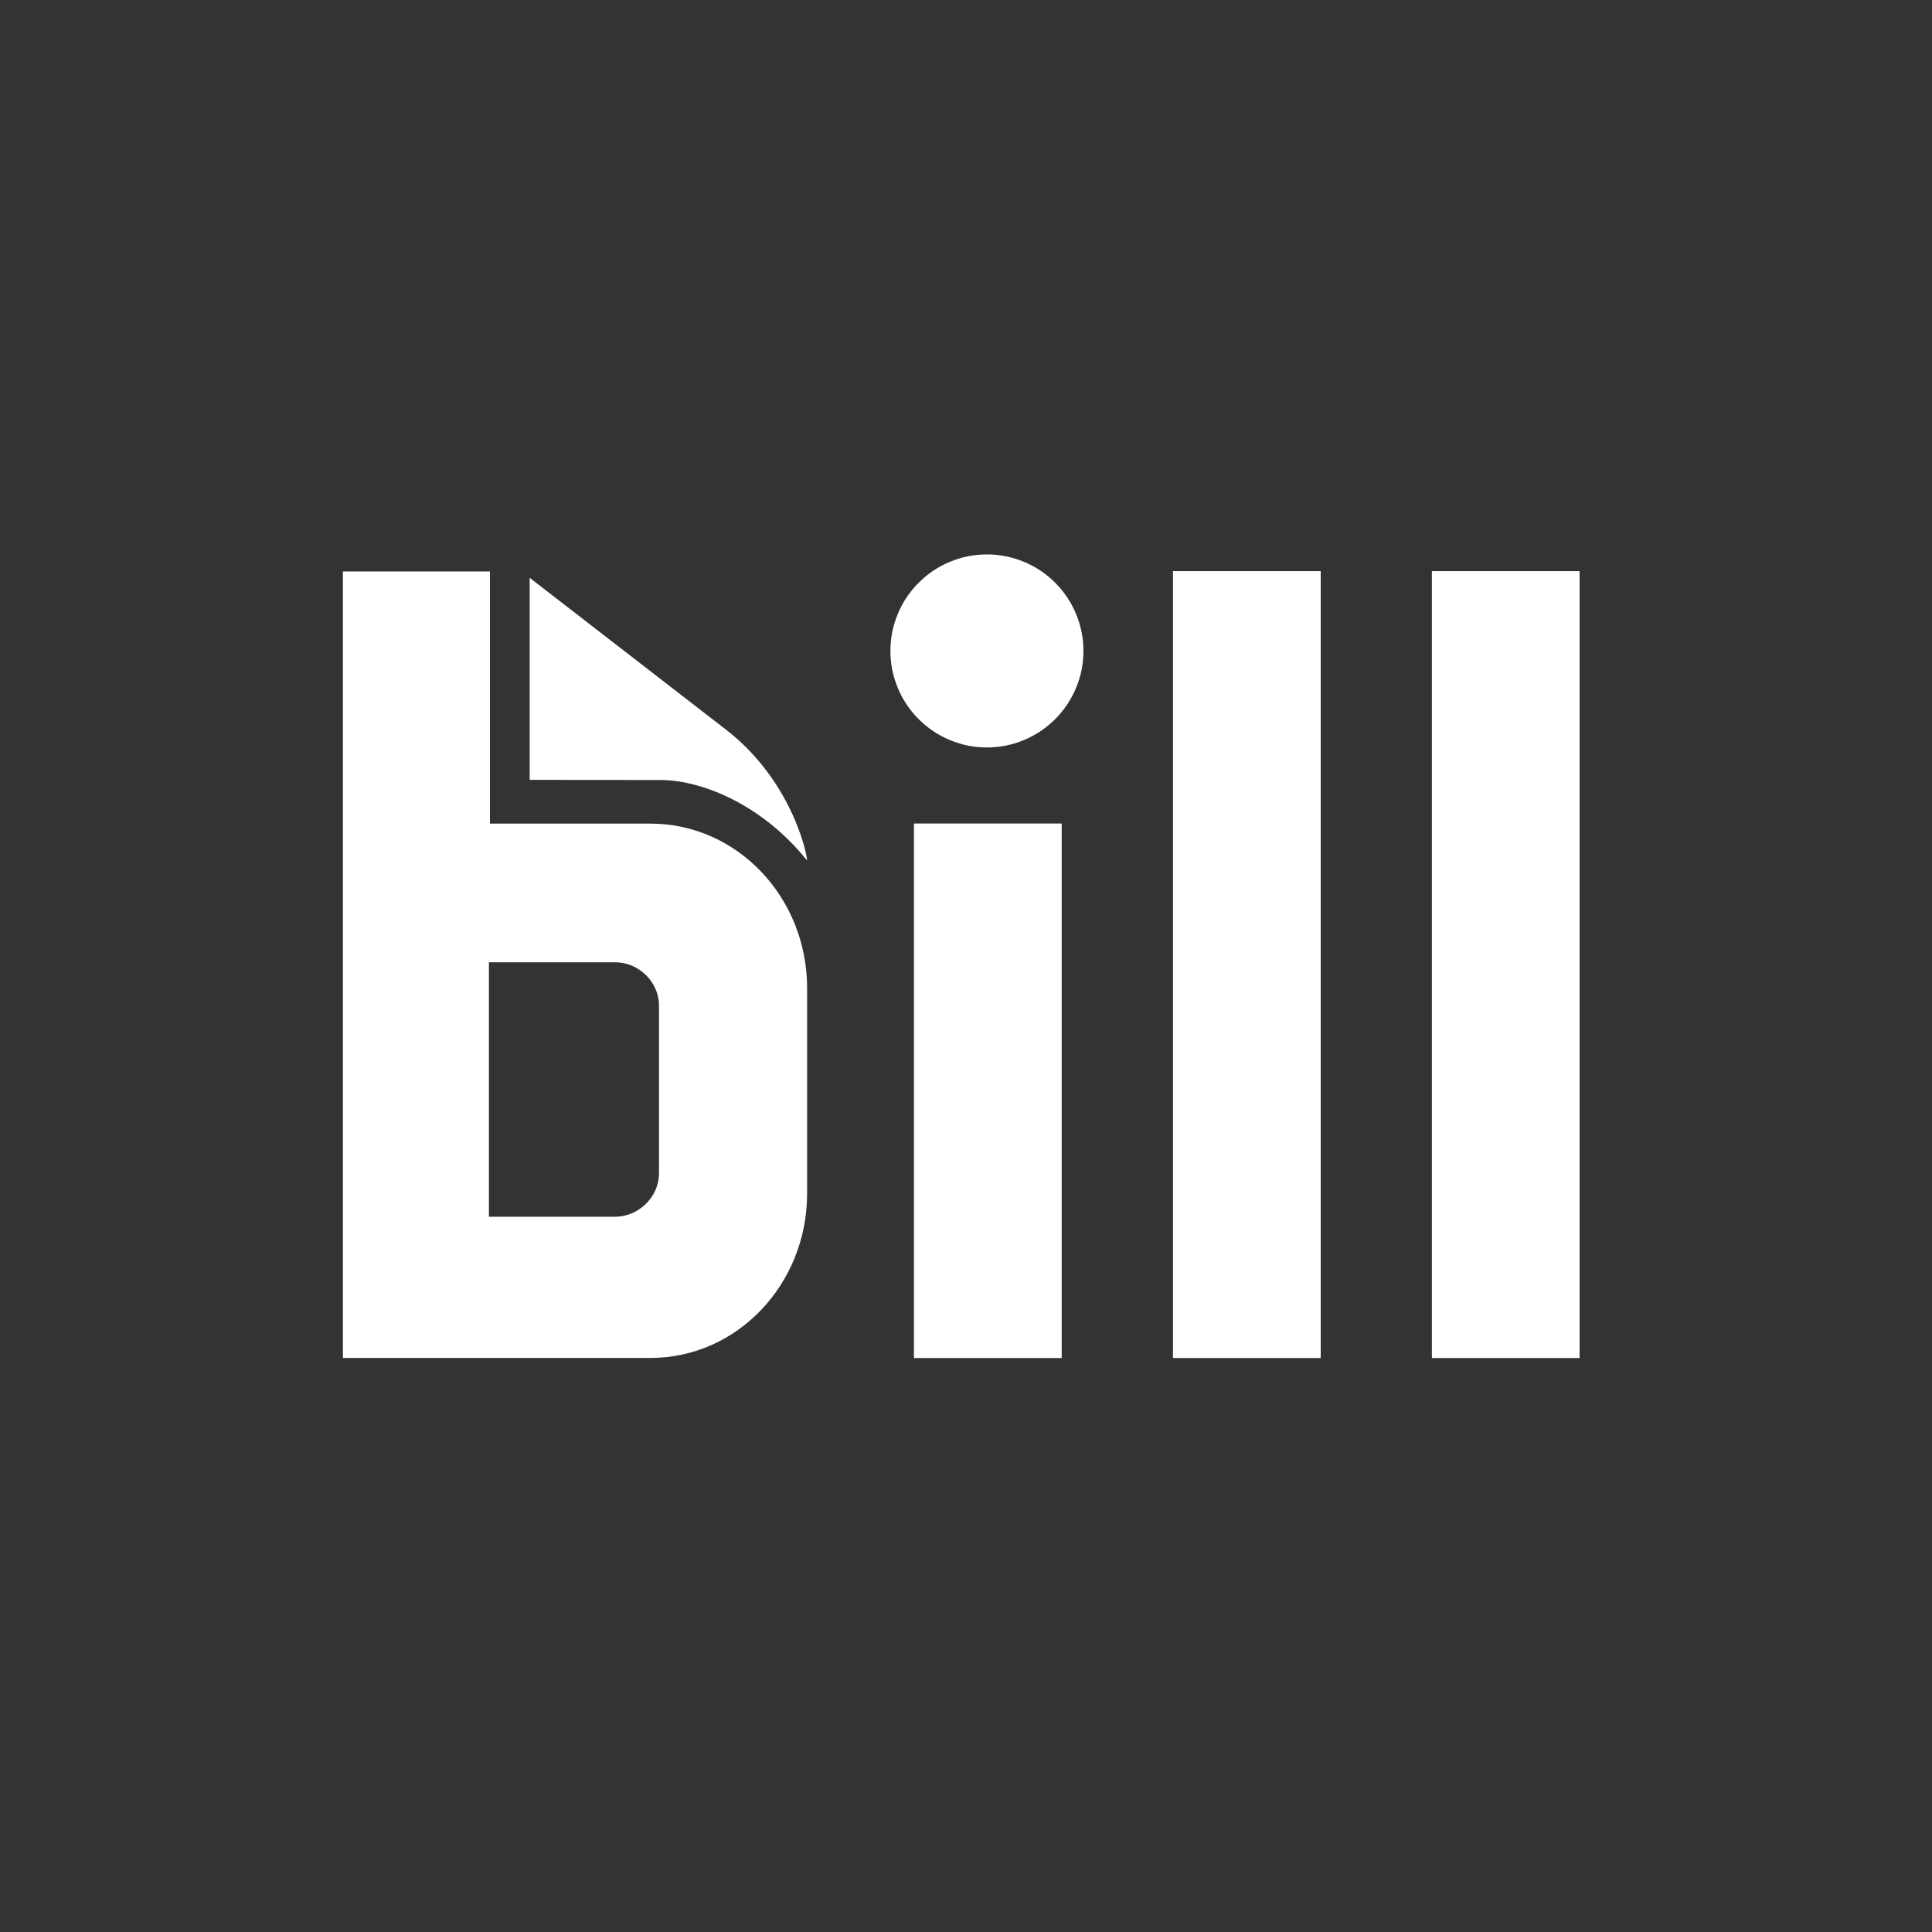
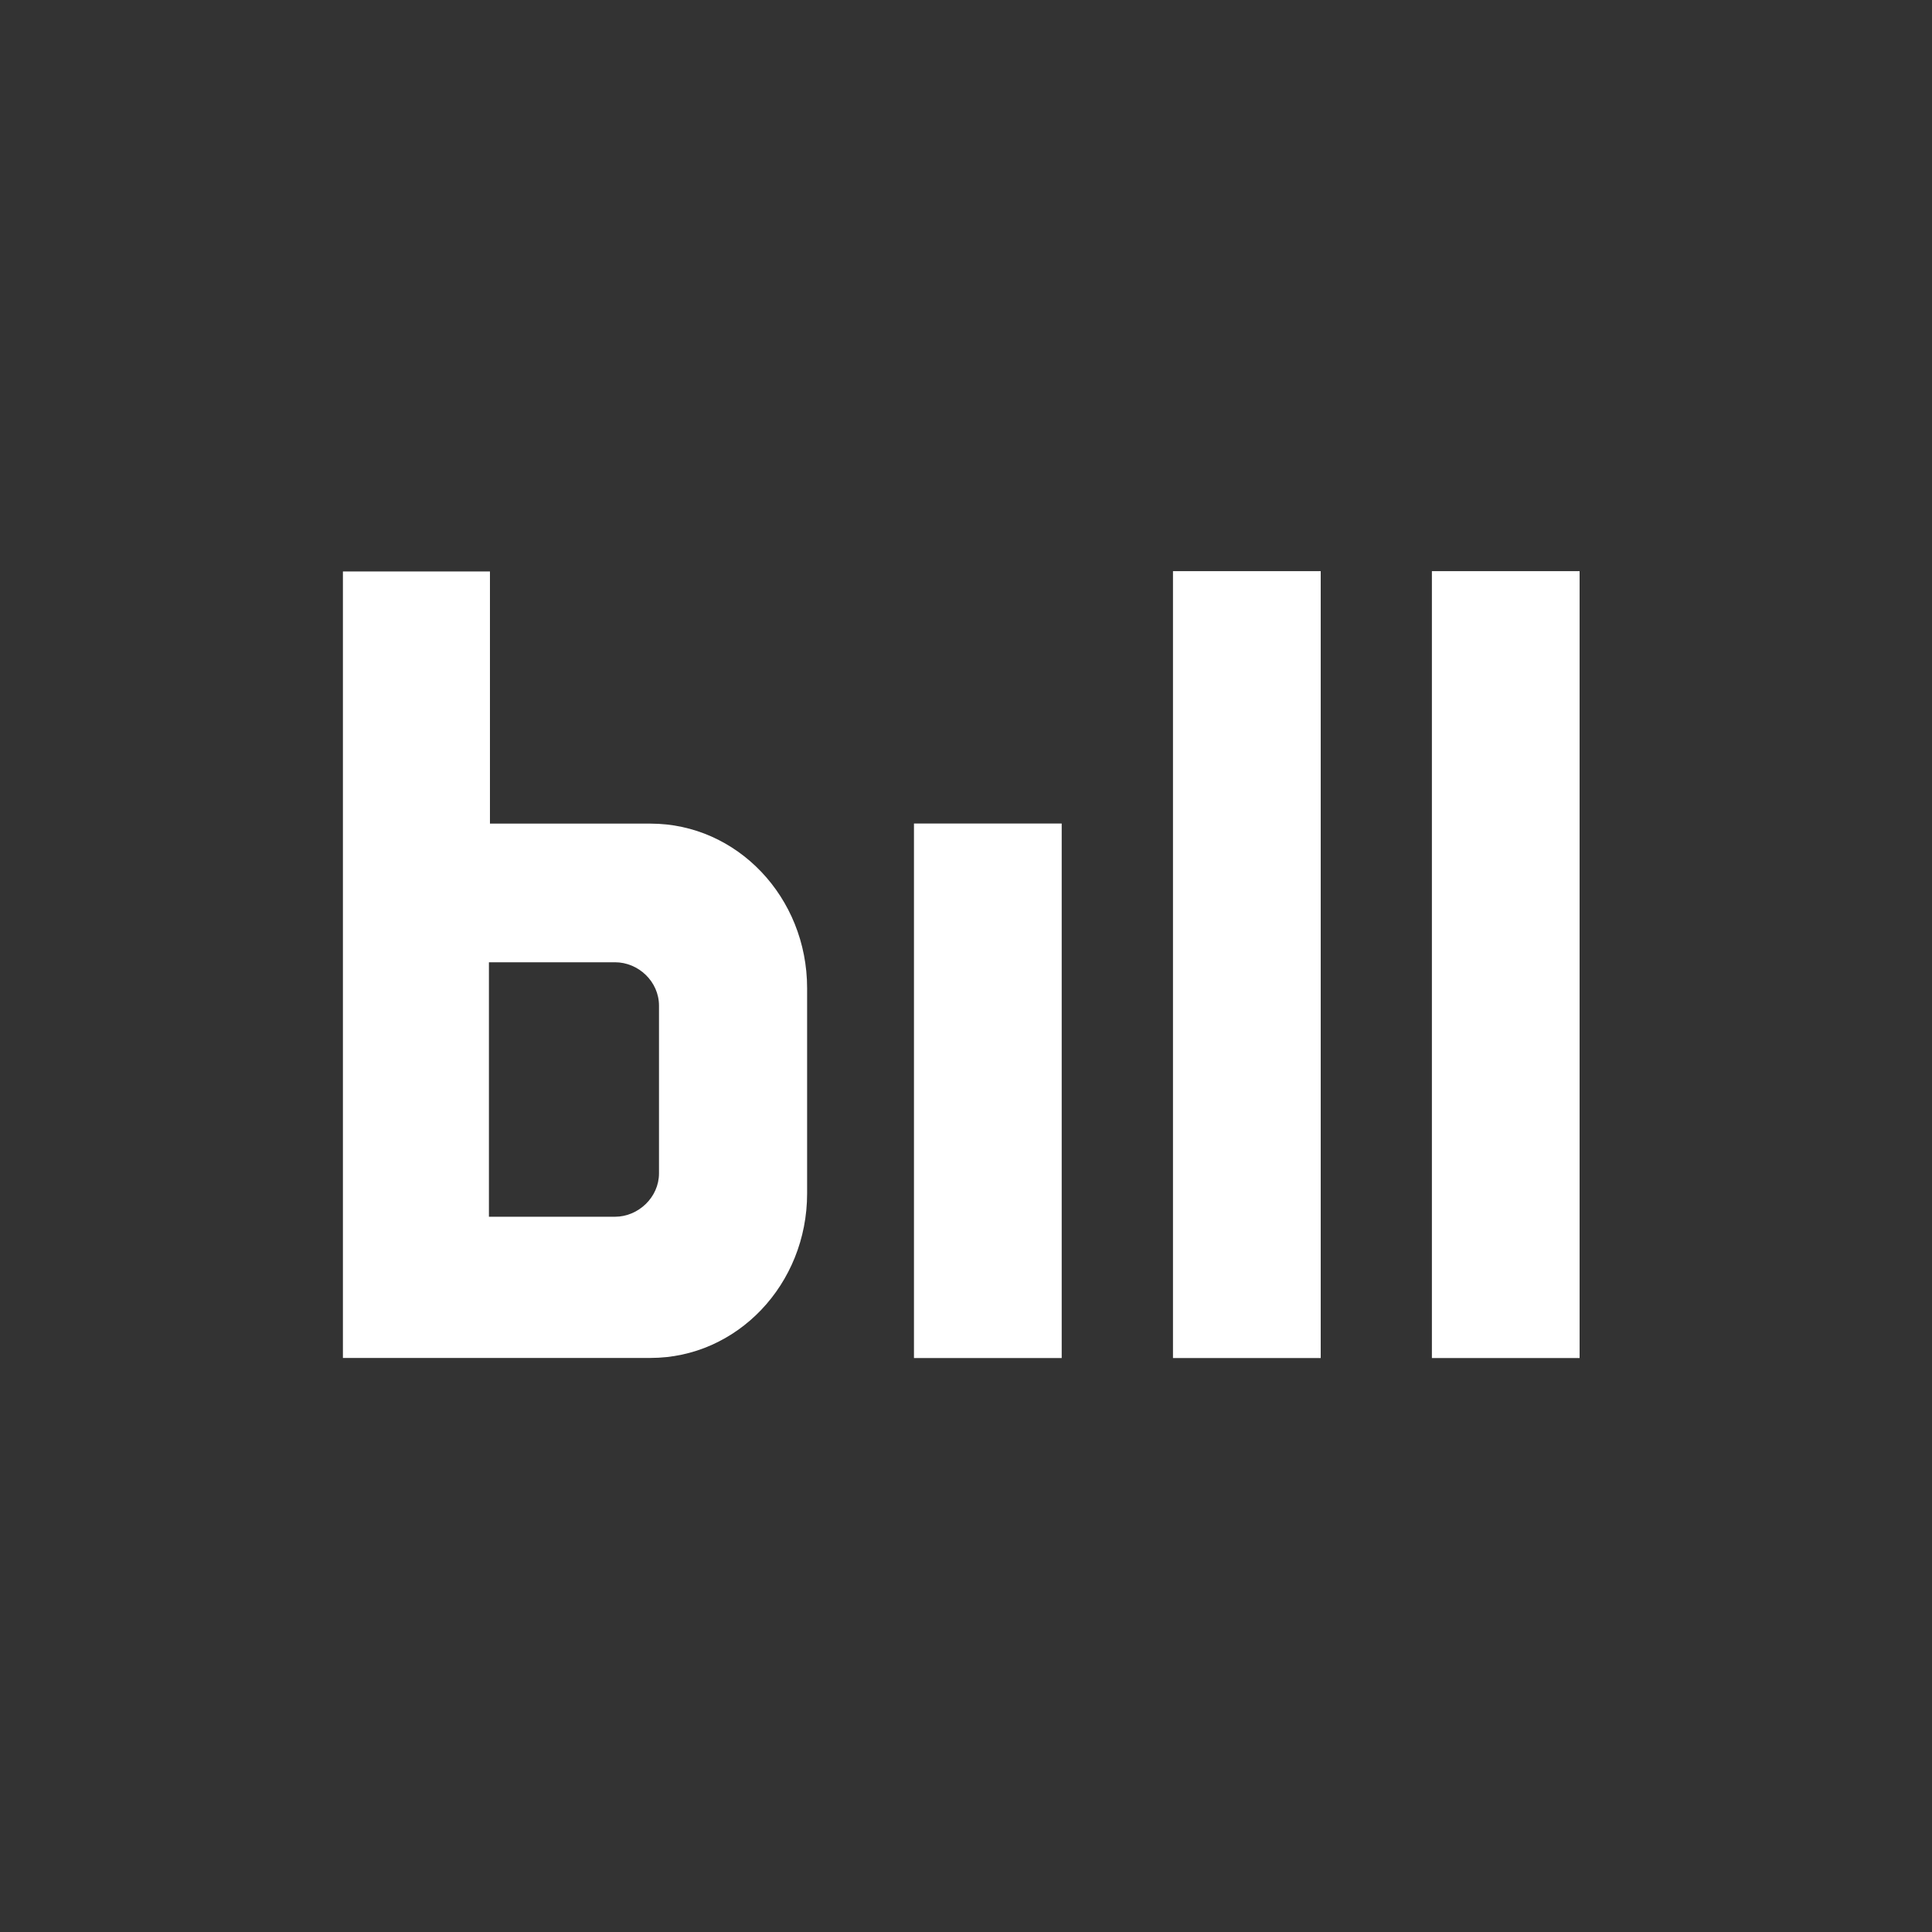
<svg xmlns="http://www.w3.org/2000/svg" width="100" zoomAndPan="magnify" viewBox="0 0 75 75" height="100" preserveAspectRatio="xMidYMid meet" version="1.0">
  <rect x="0" y="0" width="75" height="75" fill="#333333" stroke="none" />
  <defs>
    <clipPath id="f4b1dea4df">
      <path d="M 13.305 22 L 32 22 L 32 53 L 13.305 53 Z M 13.305 22 " clip-rule="nonzero" />
    </clipPath>
    <clipPath id="ff308abff5">
-       <path d="M 34 21.523 L 43 21.523 L 43 30 L 34 30 Z M 34 21.523 " clip-rule="nonzero" />
-     </clipPath>
+       </clipPath>
  </defs>
-   <path fill="#ffffff" d="M 20.562 30.273 L 20.562 22.43 L 28.227 28.359 C 30.883 30.441 31.387 33.469 31.324 33.395 C 29.594 31.246 27.289 30.305 25.699 30.281 Z M 20.562 30.273 " fill-opacity="1" fill-rule="nonzero" />
  <path fill="#ffffff" d="M 41.215 31.969 L 35.48 31.969 L 35.48 52.719 L 41.215 52.719 Z M 41.215 31.969 " fill-opacity="1" fill-rule="nonzero" />
  <path fill="#ffffff" d="M 51.27 22.172 L 45.535 22.172 L 45.535 52.719 L 51.27 52.719 Z M 51.27 22.172 " fill-opacity="1" fill-rule="nonzero" />
  <path fill="#ffffff" d="M 61.32 22.172 L 55.586 22.172 L 55.586 52.719 L 61.32 52.719 Z M 61.32 22.172 " fill-opacity="1" fill-rule="nonzero" />
  <g clip-path="url(#f4b1dea4df)">
    <path fill="#ffffff" d="M 25.582 45.551 C 25.582 46.477 24.781 47.234 23.875 47.234 L 18.98 47.234 L 18.98 37.355 L 23.875 37.355 C 24.785 37.355 25.582 38.105 25.582 39.039 Z M 19.02 31.973 L 19.02 22.184 L 13.312 22.184 L 13.312 52.715 L 25.254 52.715 C 28.613 52.715 31.332 49.859 31.332 46.332 L 31.332 38.359 C 31.332 34.832 28.613 31.973 25.254 31.973 Z M 19.02 31.973 " fill-opacity="1" fill-rule="nonzero" />
  </g>
  <g clip-path="url(#ff308abff5)">
    <path fill="#ffffff" d="M 42.059 25.27 C 42.059 25.766 41.965 26.242 41.773 26.703 C 41.582 27.16 41.312 27.566 40.961 27.918 C 40.609 28.27 40.203 28.539 39.746 28.73 C 39.285 28.922 38.809 29.016 38.312 29.016 C 37.816 29.016 37.336 28.922 36.879 28.73 C 36.418 28.539 36.016 28.27 35.664 27.918 C 35.312 27.566 35.039 27.16 34.852 26.703 C 34.66 26.242 34.566 25.766 34.566 25.27 C 34.566 24.773 34.66 24.293 34.852 23.836 C 35.039 23.375 35.312 22.973 35.664 22.621 C 36.016 22.27 36.418 21.996 36.879 21.809 C 37.336 21.617 37.816 21.523 38.312 21.523 C 38.809 21.523 39.285 21.617 39.746 21.809 C 40.203 21.996 40.609 22.27 40.961 22.621 C 41.312 22.973 41.582 23.375 41.773 23.836 C 41.965 24.293 42.059 24.773 42.059 25.27 Z M 42.059 25.27 " fill-opacity="1" fill-rule="nonzero" />
  </g>
</svg>